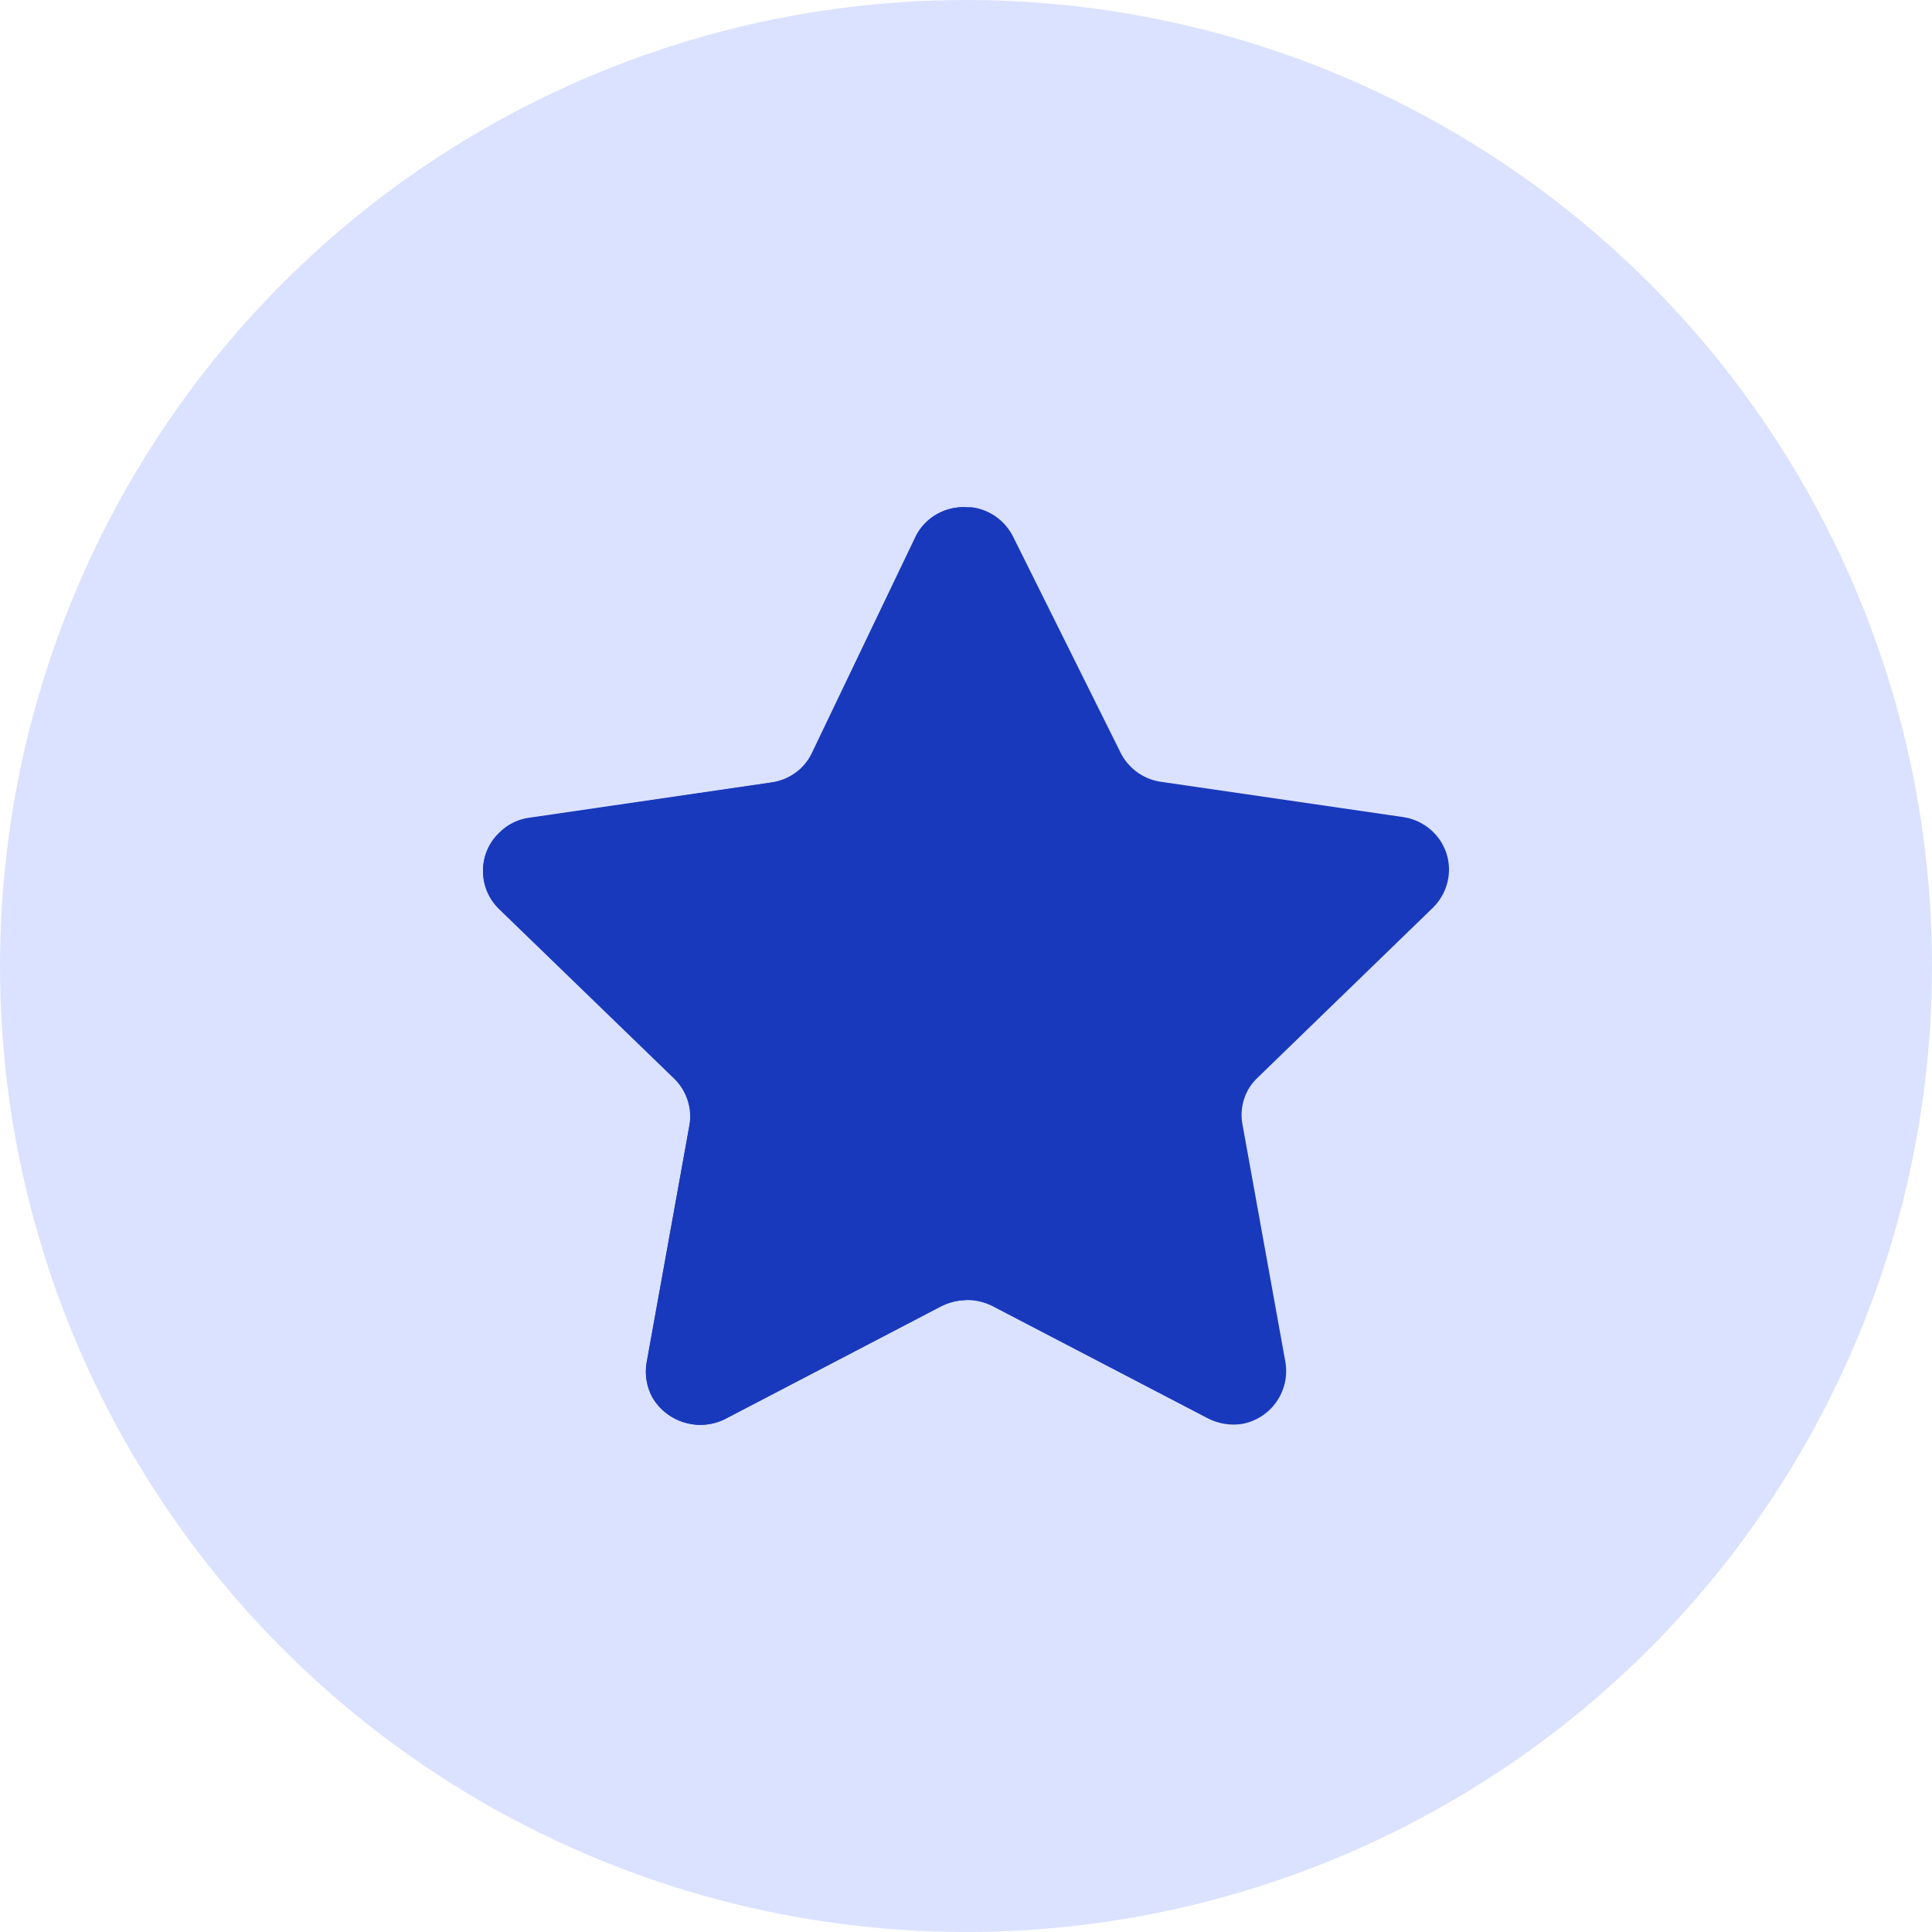
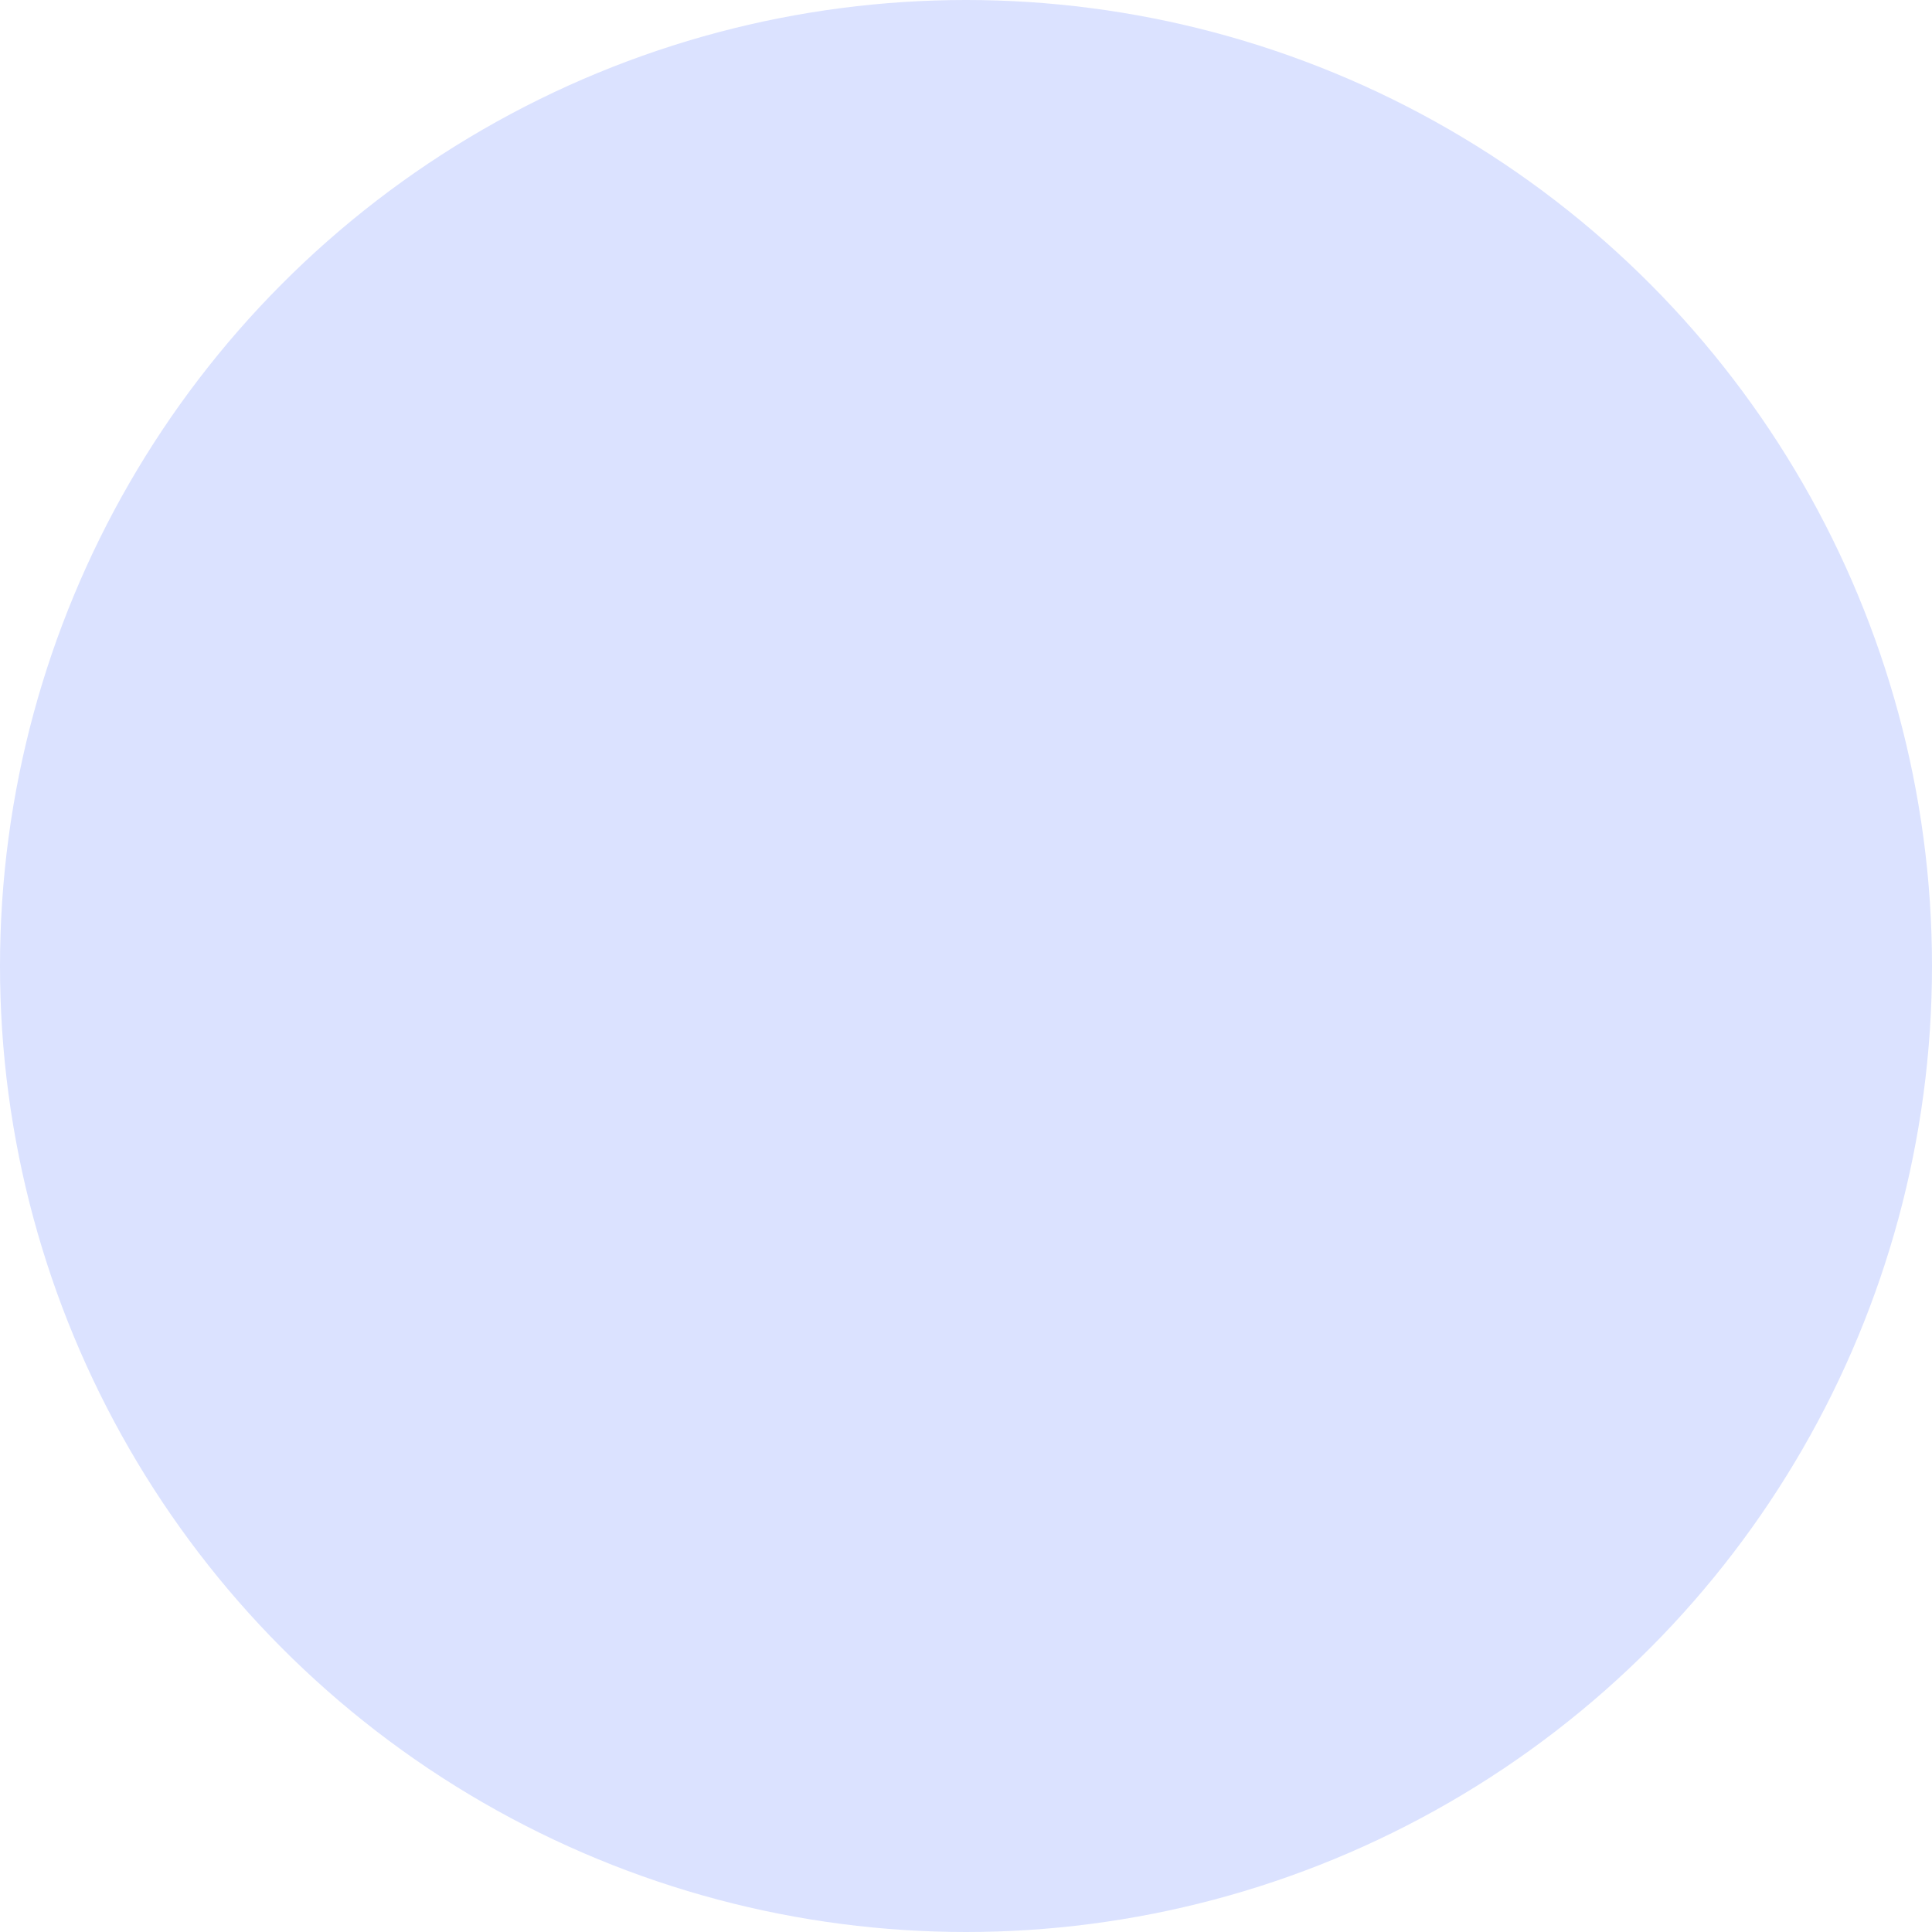
<svg xmlns="http://www.w3.org/2000/svg" width="80" height="80" viewBox="0 0 80 80" fill="none">
  <circle cx="40" cy="40" r="40" fill="#DBE2FF" />
-   <path d="M41.953 22.227L46.406 31.176C46.734 31.824 47.36 32.274 48.082 32.374L58.084 33.831C58.668 33.913 59.198 34.221 59.556 34.692C59.91 35.156 60.062 35.744 59.977 36.322C59.907 36.803 59.68 37.247 59.334 37.587L52.087 44.613C51.557 45.103 51.317 45.829 51.445 46.54L53.229 56.417C53.419 57.609 52.629 58.734 51.445 58.96C50.956 59.038 50.456 58.956 50.016 58.732L41.094 54.083C40.432 53.749 39.65 53.749 38.988 54.083L30.066 58.732C28.97 59.314 27.611 58.918 27.001 57.837C26.775 57.407 26.695 56.917 26.769 56.439L28.554 46.56C28.682 45.851 28.44 45.121 27.912 44.631L20.664 37.609C19.802 36.777 19.776 35.406 20.606 34.544C20.624 34.526 20.644 34.505 20.664 34.486C21.008 34.135 21.46 33.913 21.948 33.855L31.951 32.396C32.671 32.294 33.297 31.848 33.627 31.196L37.92 22.227C38.302 21.459 39.094 20.981 39.954 21.001H40.222C40.968 21.091 41.618 21.553 41.953 22.227Z" fill="#1939BC" />
-   <path d="M39.984 53.834C39.597 53.846 39.219 53.95 38.88 54.136L30.001 58.774C28.915 59.293 27.615 58.89 27.006 57.852C26.78 57.427 26.698 56.941 26.774 56.464L28.548 46.606C28.668 45.89 28.428 45.161 27.907 44.657L20.656 37.637C19.795 36.794 19.779 35.411 20.622 34.548C20.634 34.536 20.644 34.526 20.656 34.516C20.999 34.176 21.443 33.952 21.92 33.882L31.93 32.409C32.655 32.317 33.284 31.864 33.604 31.208L37.955 22.126C38.368 21.394 39.161 20.957 40 21.003C39.984 21.598 39.984 53.43 39.984 53.834Z" fill="#1939BC" />
</svg>